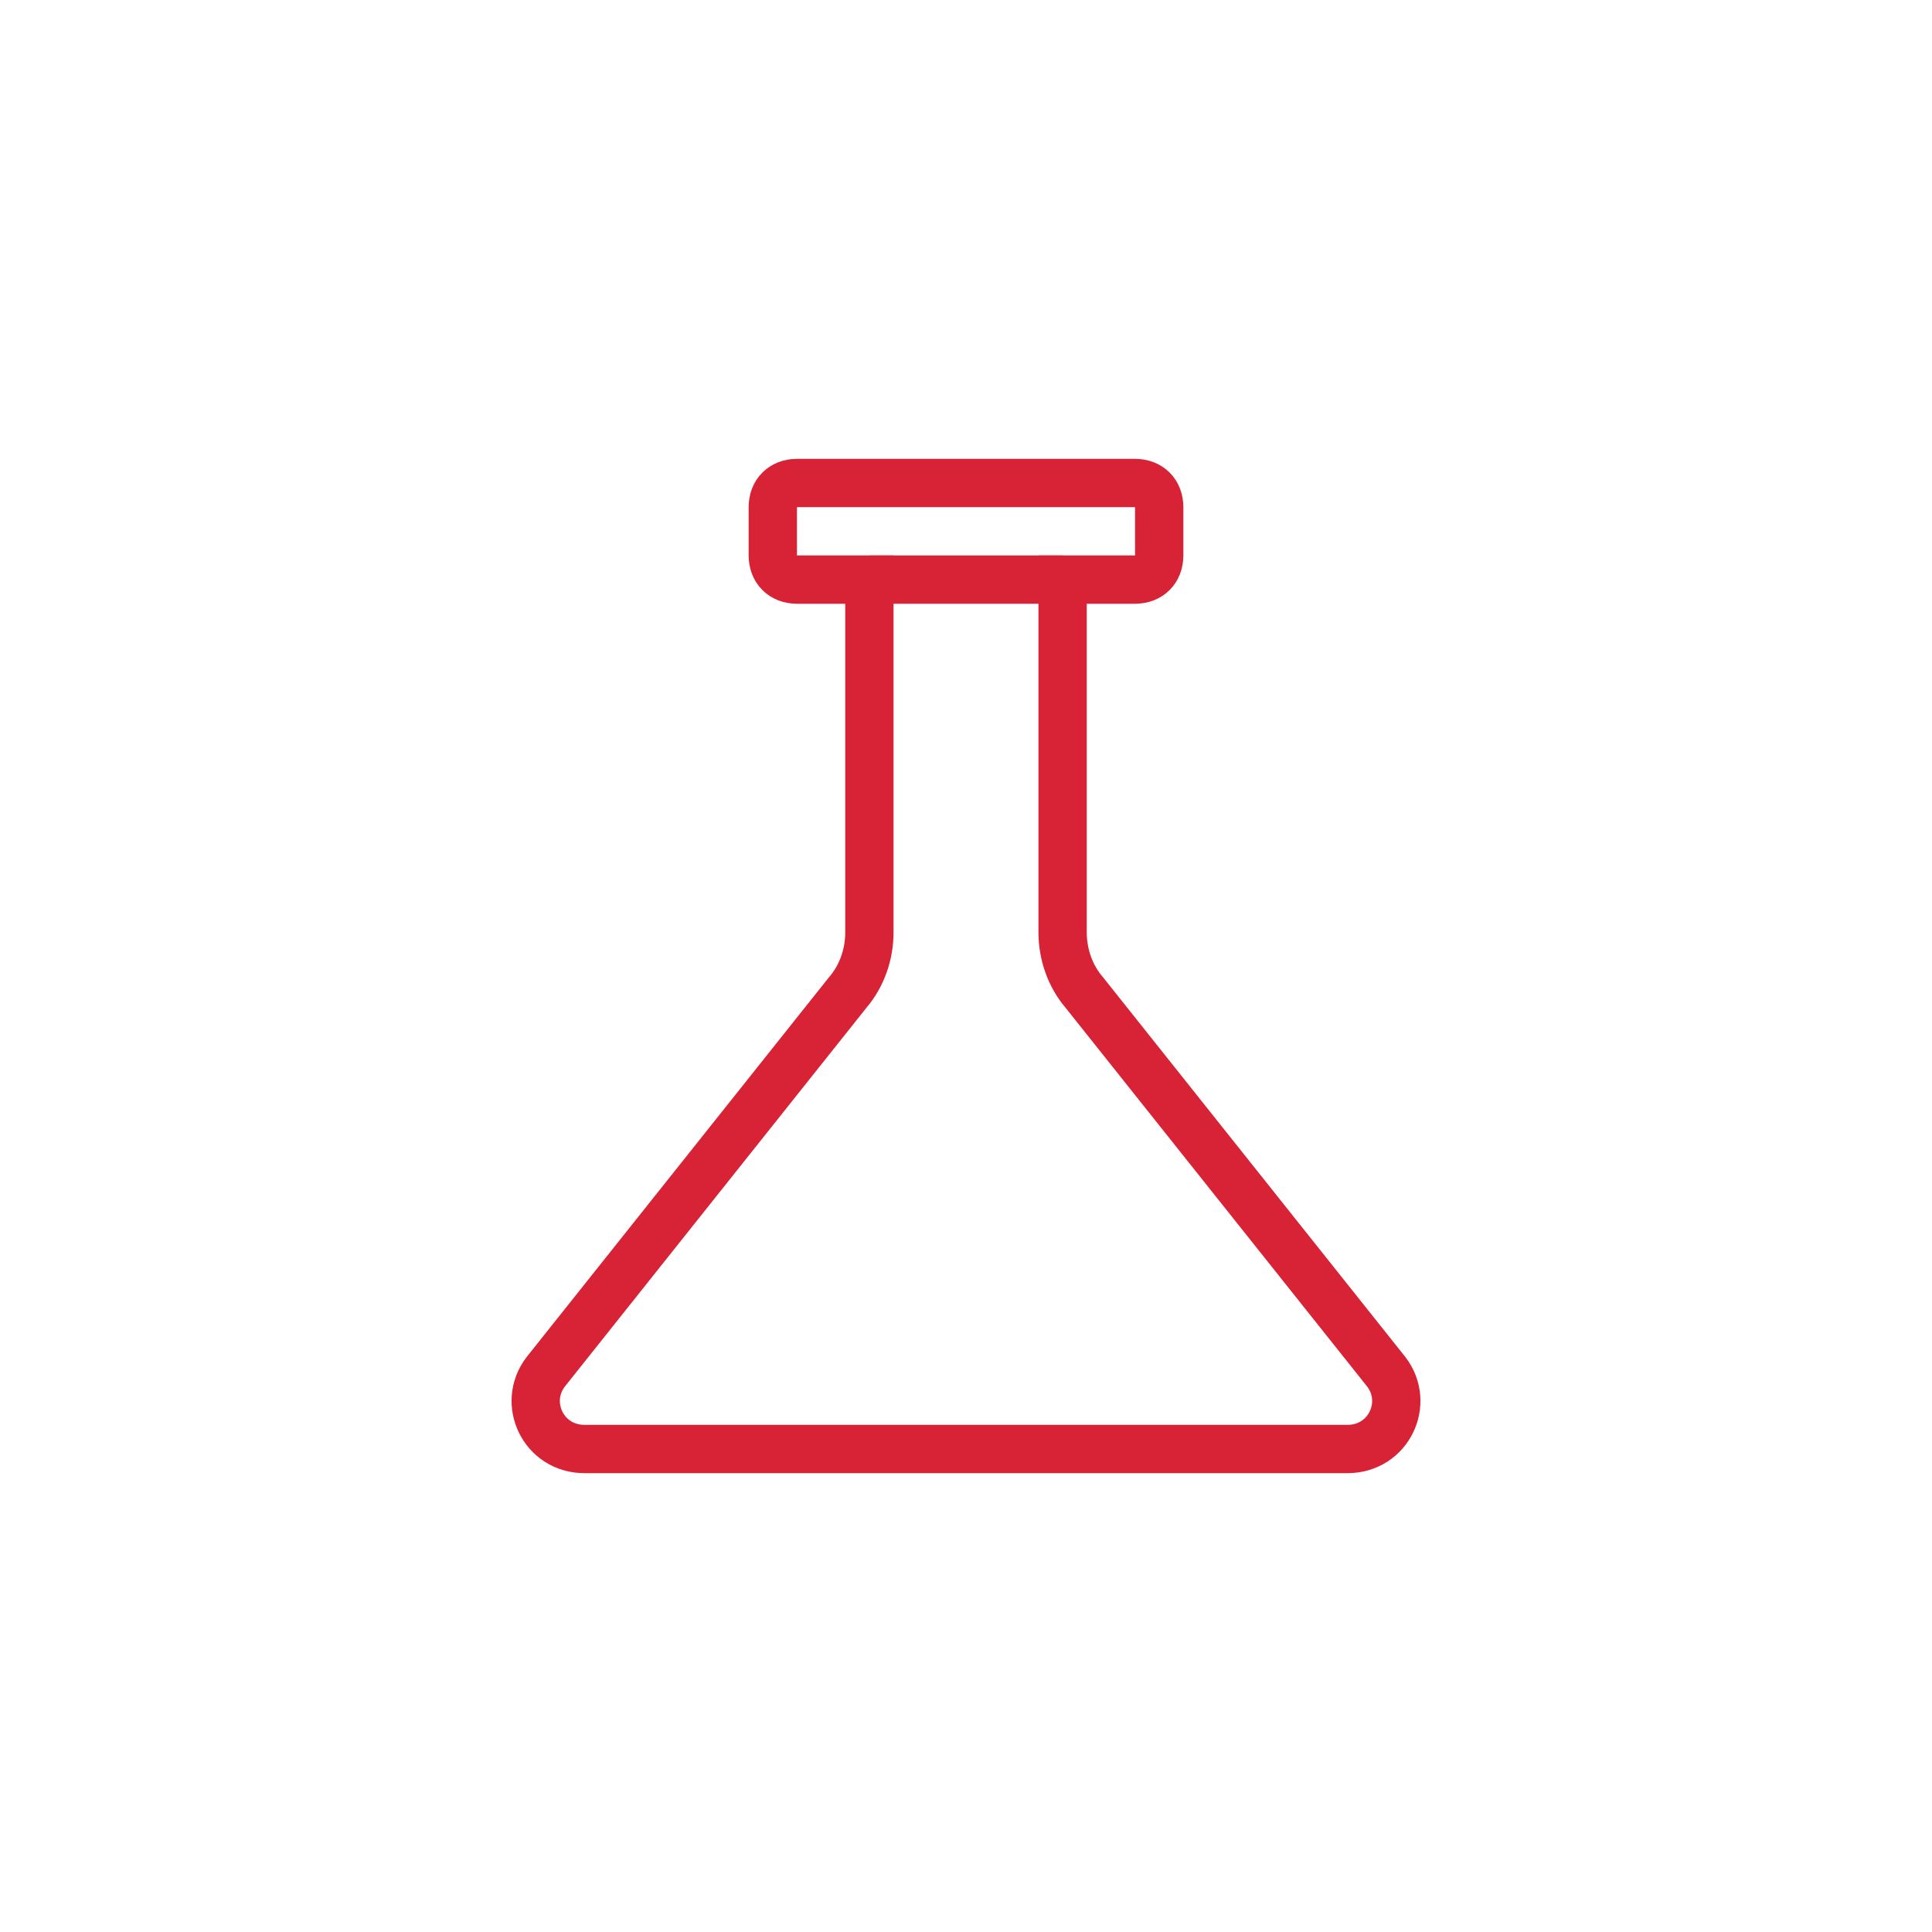
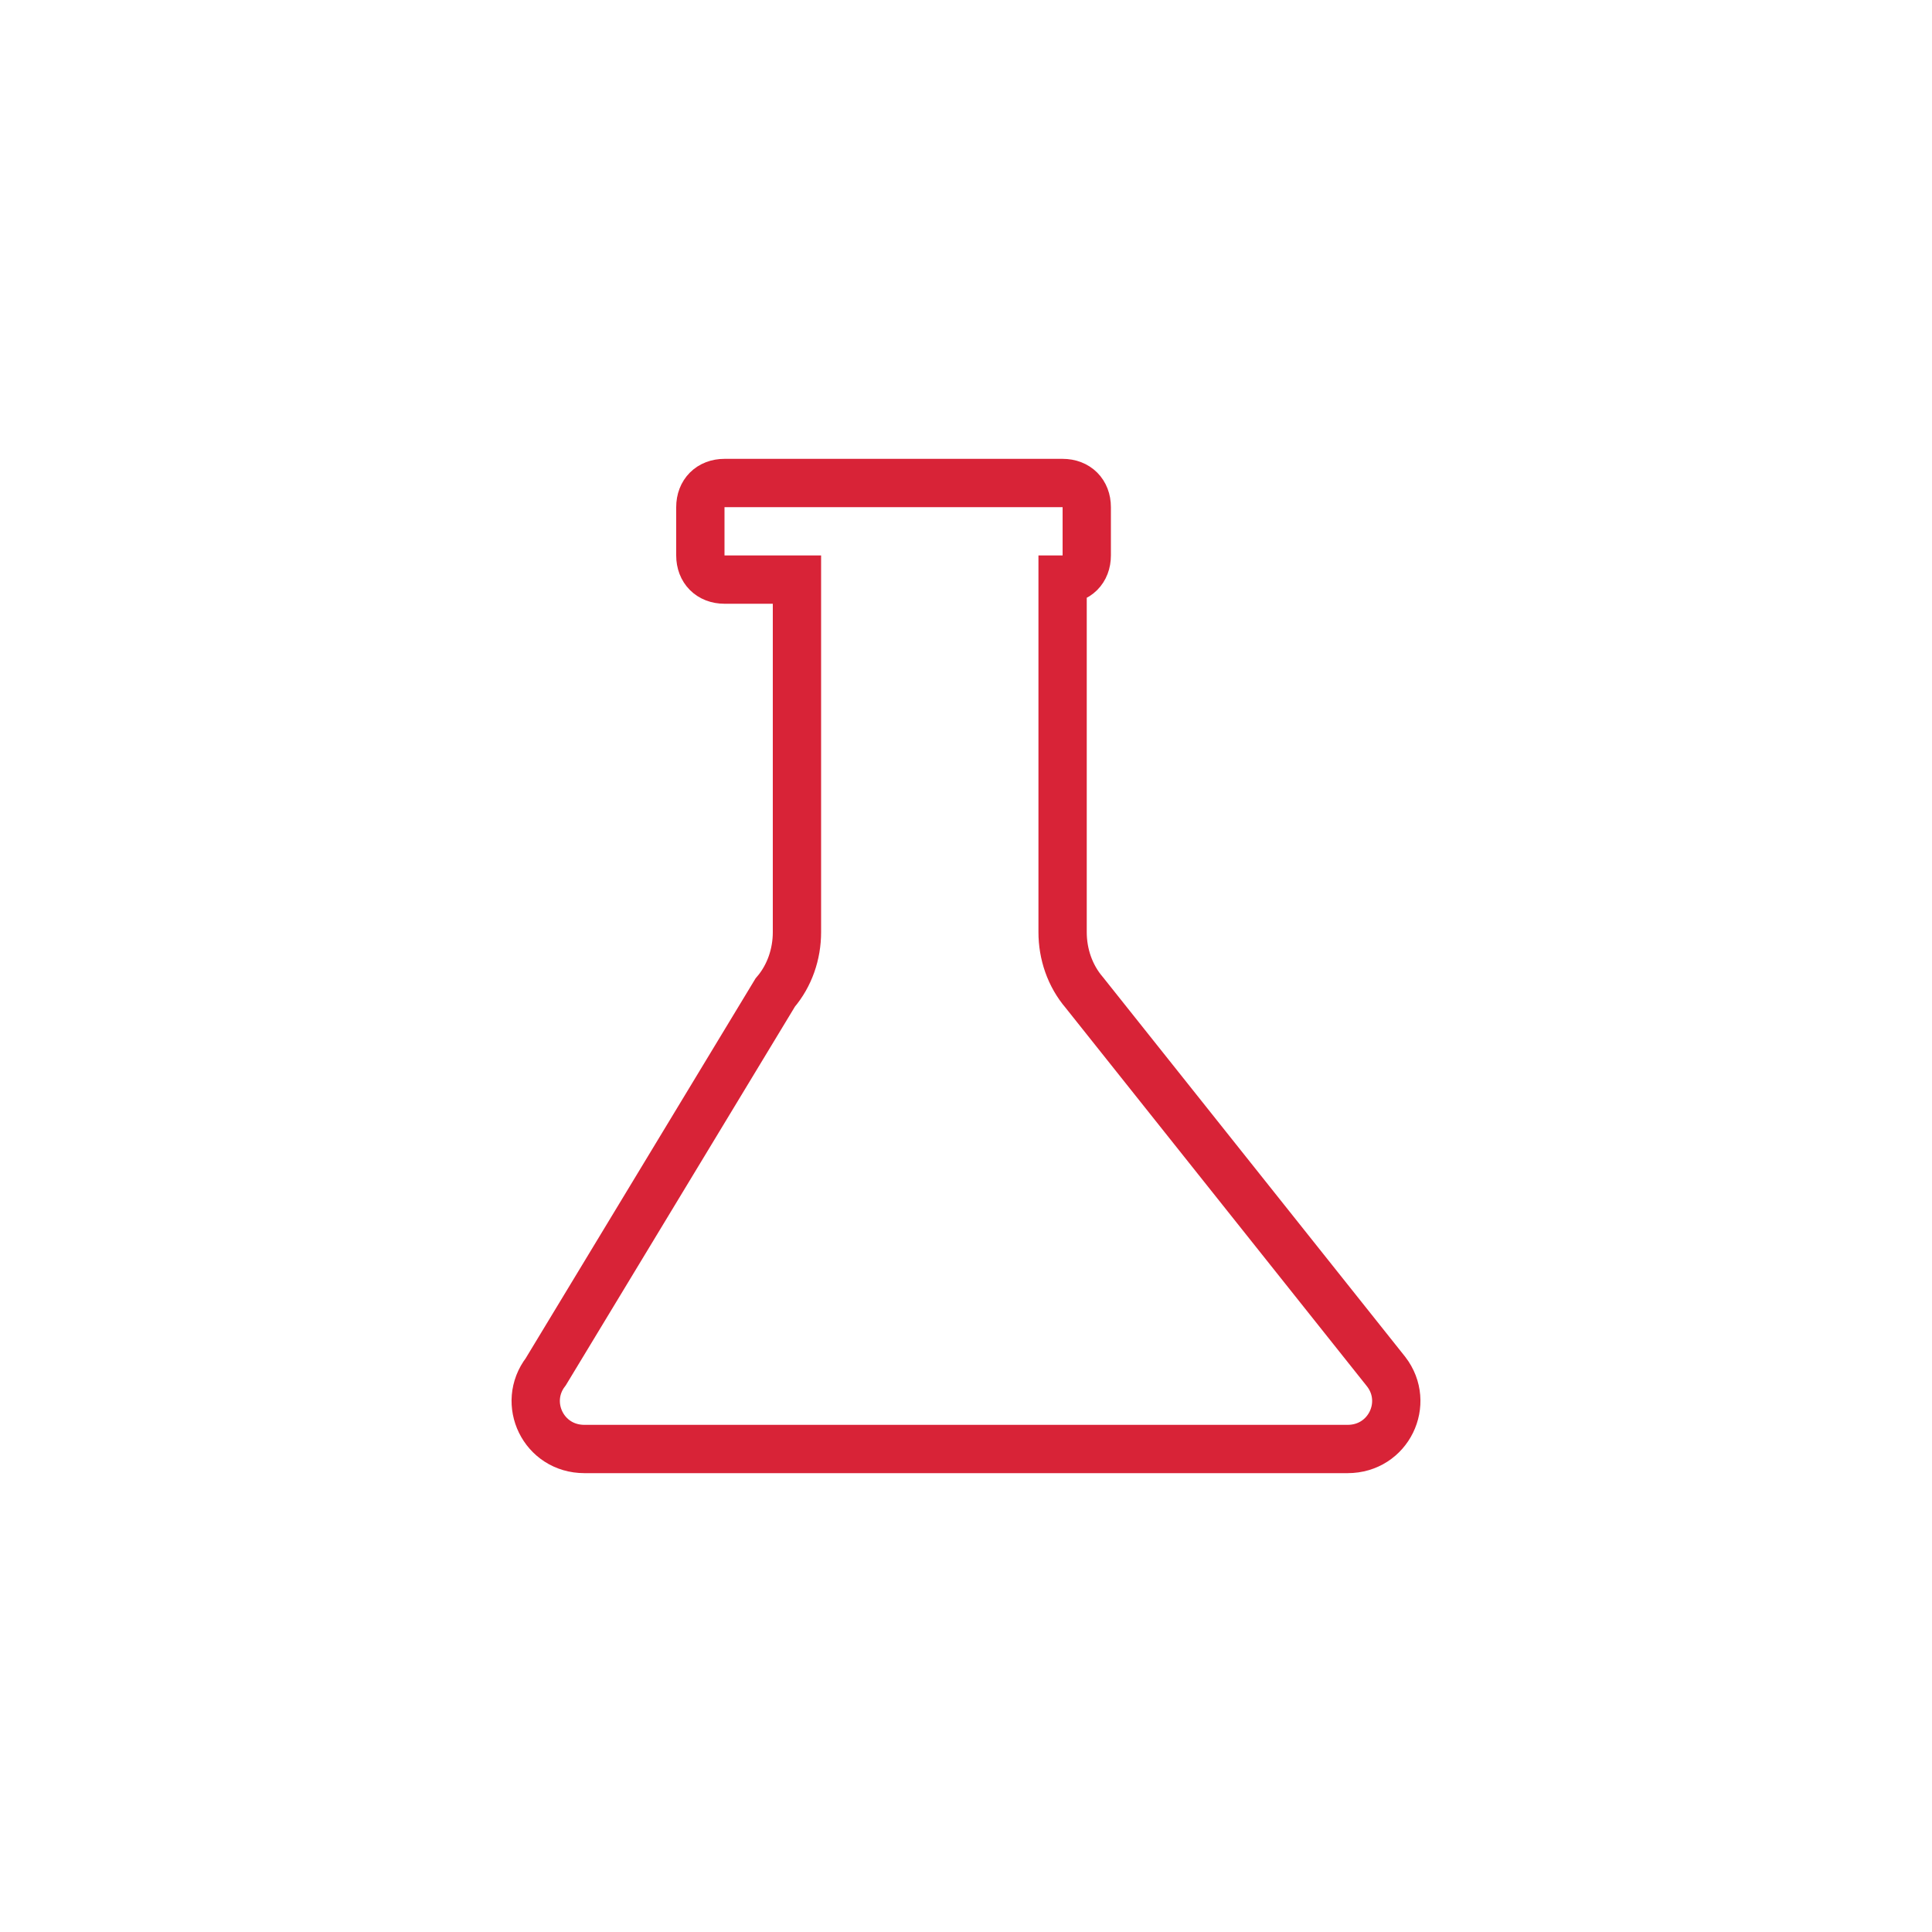
<svg xmlns="http://www.w3.org/2000/svg" version="1.1" id="Layer_1" x="0px" y="0px" width="80px" height="80px" viewBox="0 0 80 80" style="enable-background:new 0 0 80 80;" xml:space="preserve">
  <style type="text/css">
	.st0{fill:none;stroke:#D82337;stroke-width:2;stroke-miterlimit:10;}
</style>
-   <path class="st0" d="M44,38.6V24h3c0.6,0,1-0.4,1-1v-2c0-0.6-0.4-1-1-1h-3h-8h-3c-0.6,0-1,0.4-1,1v2c0,0.6,0.4,1,1,1h3v14.6    c0,0.9-0.3,1.8-0.9,2.5L22.6,56.8c-1,1.3-0.1,3.2,1.6,3.2H36h8h11.8c1.7,0,2.6-1.9,1.6-3.2L44.9,41.1C44.3,40.4,44,39.5,44,38.6z" />
-   <line class="st0" x1="36" y1="24" x2="44" y2="24" />
+   <path class="st0" d="M44,38.6V24c0.6,0,1-0.4,1-1v-2c0-0.6-0.4-1-1-1h-3h-8h-3c-0.6,0-1,0.4-1,1v2c0,0.6,0.4,1,1,1h3v14.6    c0,0.9-0.3,1.8-0.9,2.5L22.6,56.8c-1,1.3-0.1,3.2,1.6,3.2H36h8h11.8c1.7,0,2.6-1.9,1.6-3.2L44.9,41.1C44.3,40.4,44,39.5,44,38.6z" />
</svg>